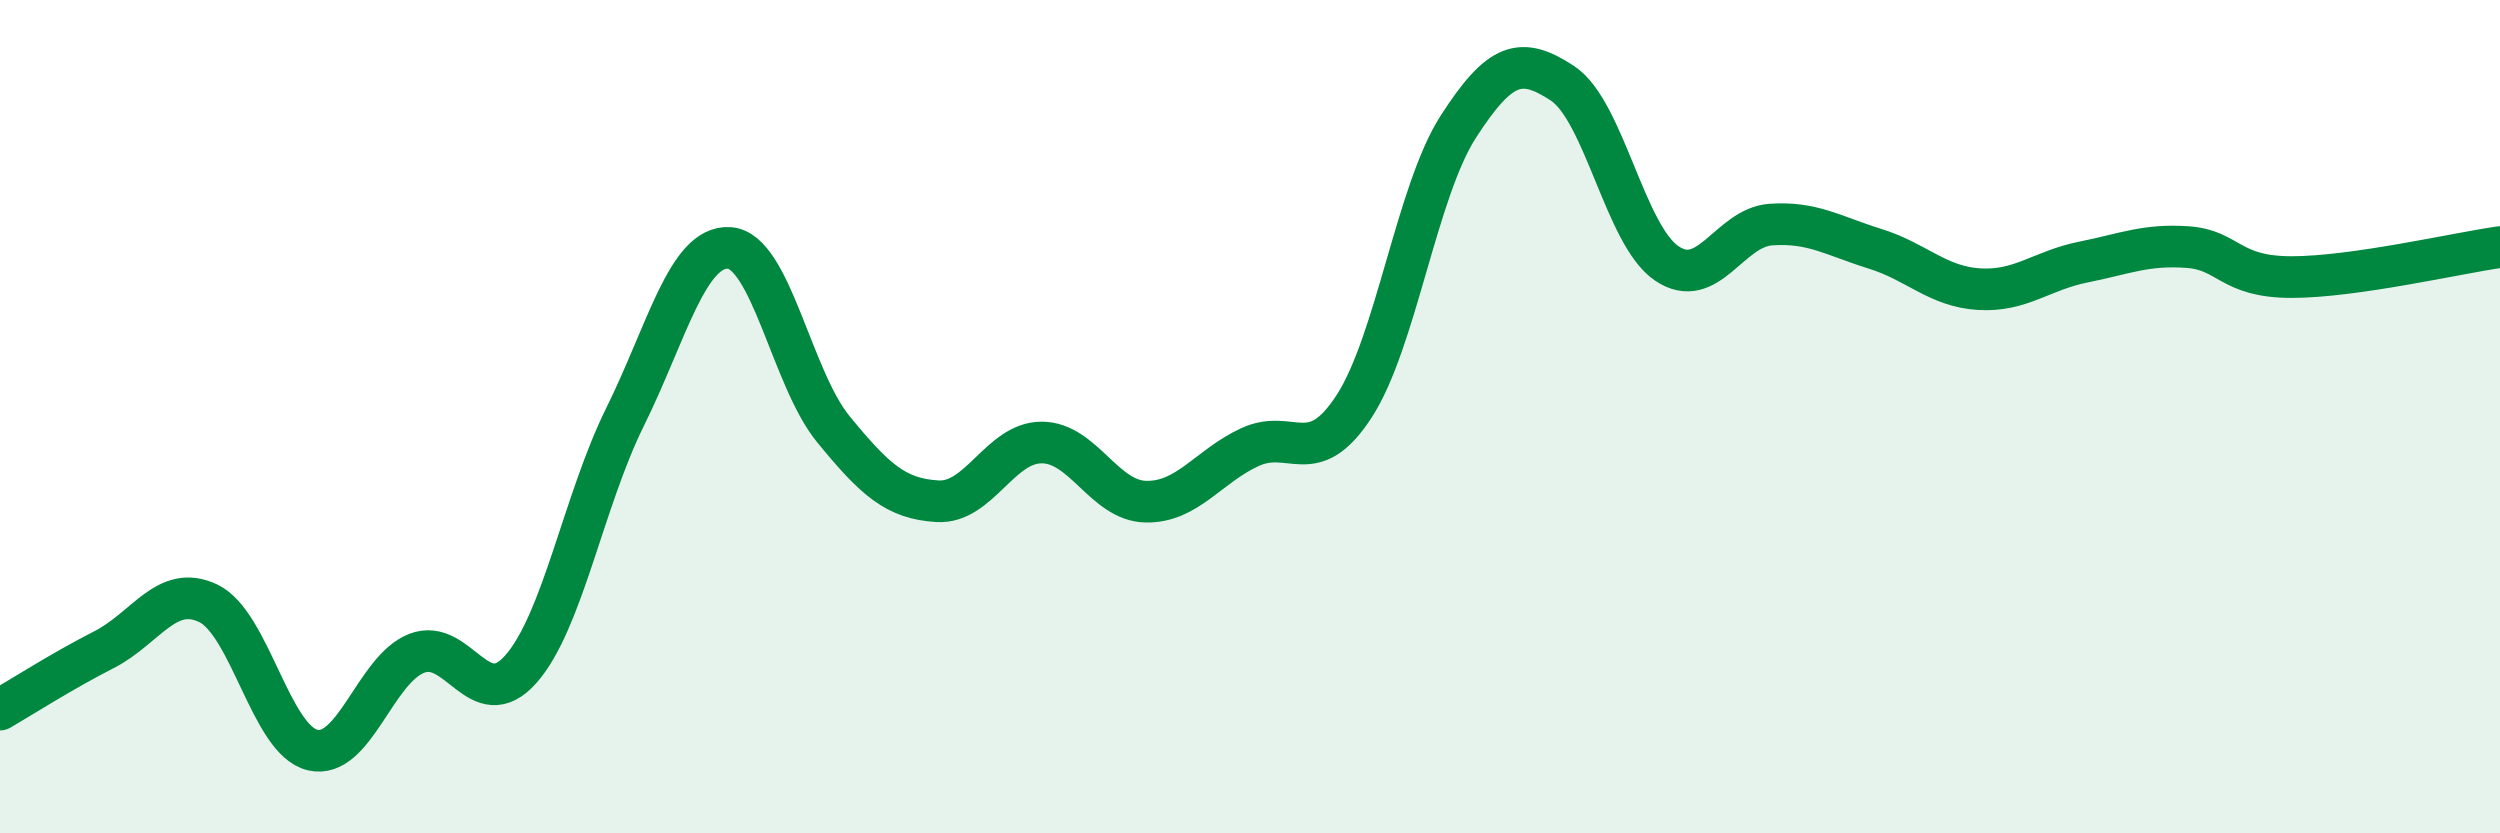
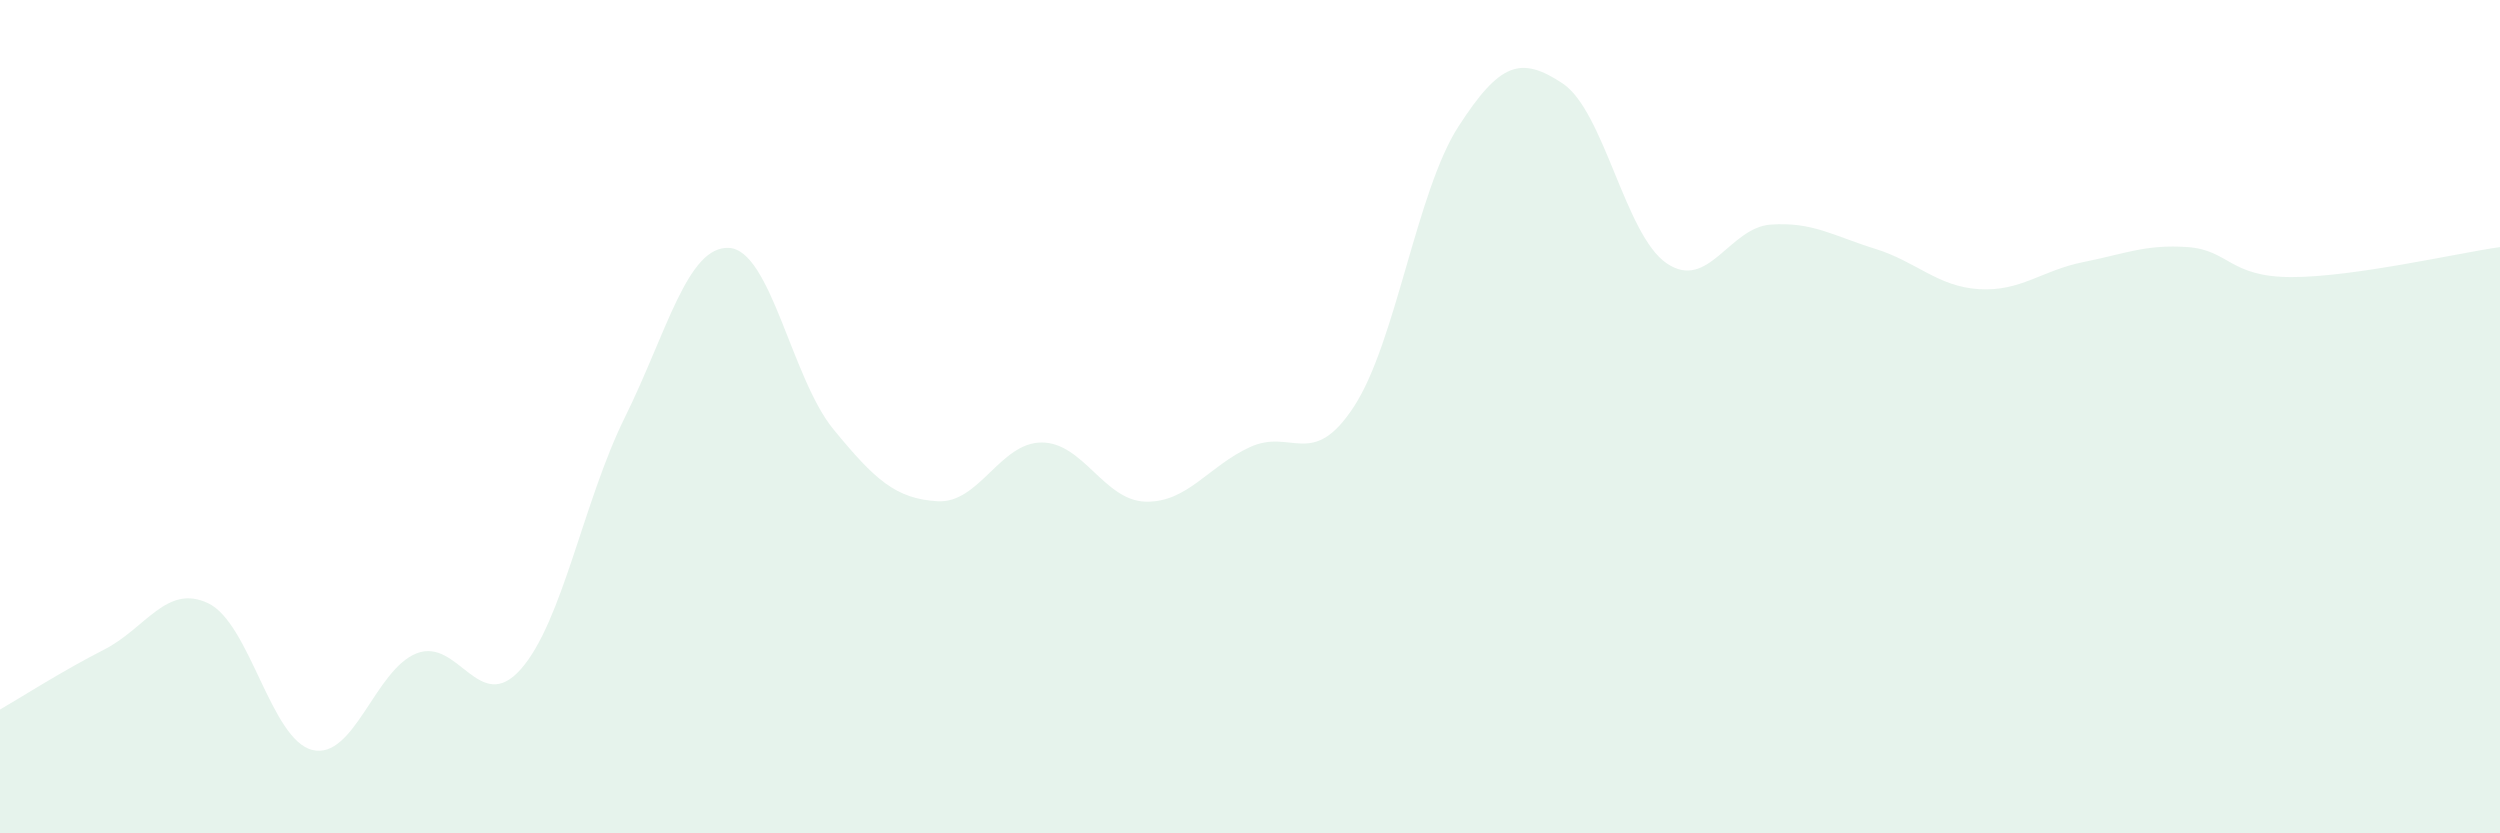
<svg xmlns="http://www.w3.org/2000/svg" width="60" height="20" viewBox="0 0 60 20">
  <path d="M 0,17.03 C 0.5,16.74 1.5,16.1 2.5,15.59 C 3.5,15.08 4,14 5,14.48 C 6,14.96 6.5,17.76 7.5,18 C 8.5,18.24 9,16.07 10,15.68 C 11,15.29 11.5,17.19 12.5,16.06 C 13.5,14.93 14,12.03 15,10.01 C 16,7.99 16.5,5.89 17.5,5.95 C 18.5,6.01 19,9.08 20,10.3 C 21,11.52 21.5,11.97 22.5,12.03 C 23.5,12.09 24,10.62 25,10.62 C 26,10.62 26.5,12.02 27.5,12.04 C 28.5,12.06 29,11.19 30,10.73 C 31,10.27 31.5,11.29 32.5,9.75 C 33.5,8.21 34,4.59 35,3.04 C 36,1.49 36.5,1.34 37.5,2 C 38.5,2.66 39,5.64 40,6.32 C 41,7 41.5,5.46 42.5,5.39 C 43.5,5.32 44,5.66 45,5.97 C 46,6.28 46.5,6.88 47.5,6.94 C 48.5,7 49,6.49 50,6.29 C 51,6.09 51.5,5.86 52.5,5.93 C 53.5,6 53.5,6.65 55,6.65 C 56.5,6.65 59,6.07 60,5.93L60 20L0 20Z" fill="#008740" opacity="0.1" stroke-linecap="round" stroke-linejoin="round" />
-   <path d="M 0,17.03 C 0.5,16.74 1.5,16.1 2.5,15.59 C 3.5,15.08 4,14 5,14.48 C 6,14.96 6.5,17.76 7.5,18 C 8.5,18.24 9,16.07 10,15.68 C 11,15.29 11.5,17.19 12.5,16.06 C 13.5,14.93 14,12.03 15,10.01 C 16,7.99 16.5,5.89 17.5,5.95 C 18.5,6.01 19,9.08 20,10.3 C 21,11.52 21.5,11.97 22.5,12.03 C 23.5,12.09 24,10.62 25,10.62 C 26,10.62 26.5,12.02 27.5,12.04 C 28.5,12.06 29,11.19 30,10.73 C 31,10.27 31.5,11.29 32.5,9.75 C 33.5,8.21 34,4.59 35,3.04 C 36,1.49 36.5,1.34 37.5,2 C 38.5,2.66 39,5.64 40,6.32 C 41,7 41.5,5.46 42.5,5.39 C 43.5,5.32 44,5.66 45,5.97 C 46,6.28 46.5,6.88 47.5,6.94 C 48.5,7 49,6.49 50,6.29 C 51,6.09 51.5,5.86 52.5,5.93 C 53.5,6 53.5,6.65 55,6.65 C 56.5,6.65 59,6.07 60,5.93" stroke="#008740" stroke-width="1" fill="none" stroke-linecap="round" stroke-linejoin="round" />
</svg>